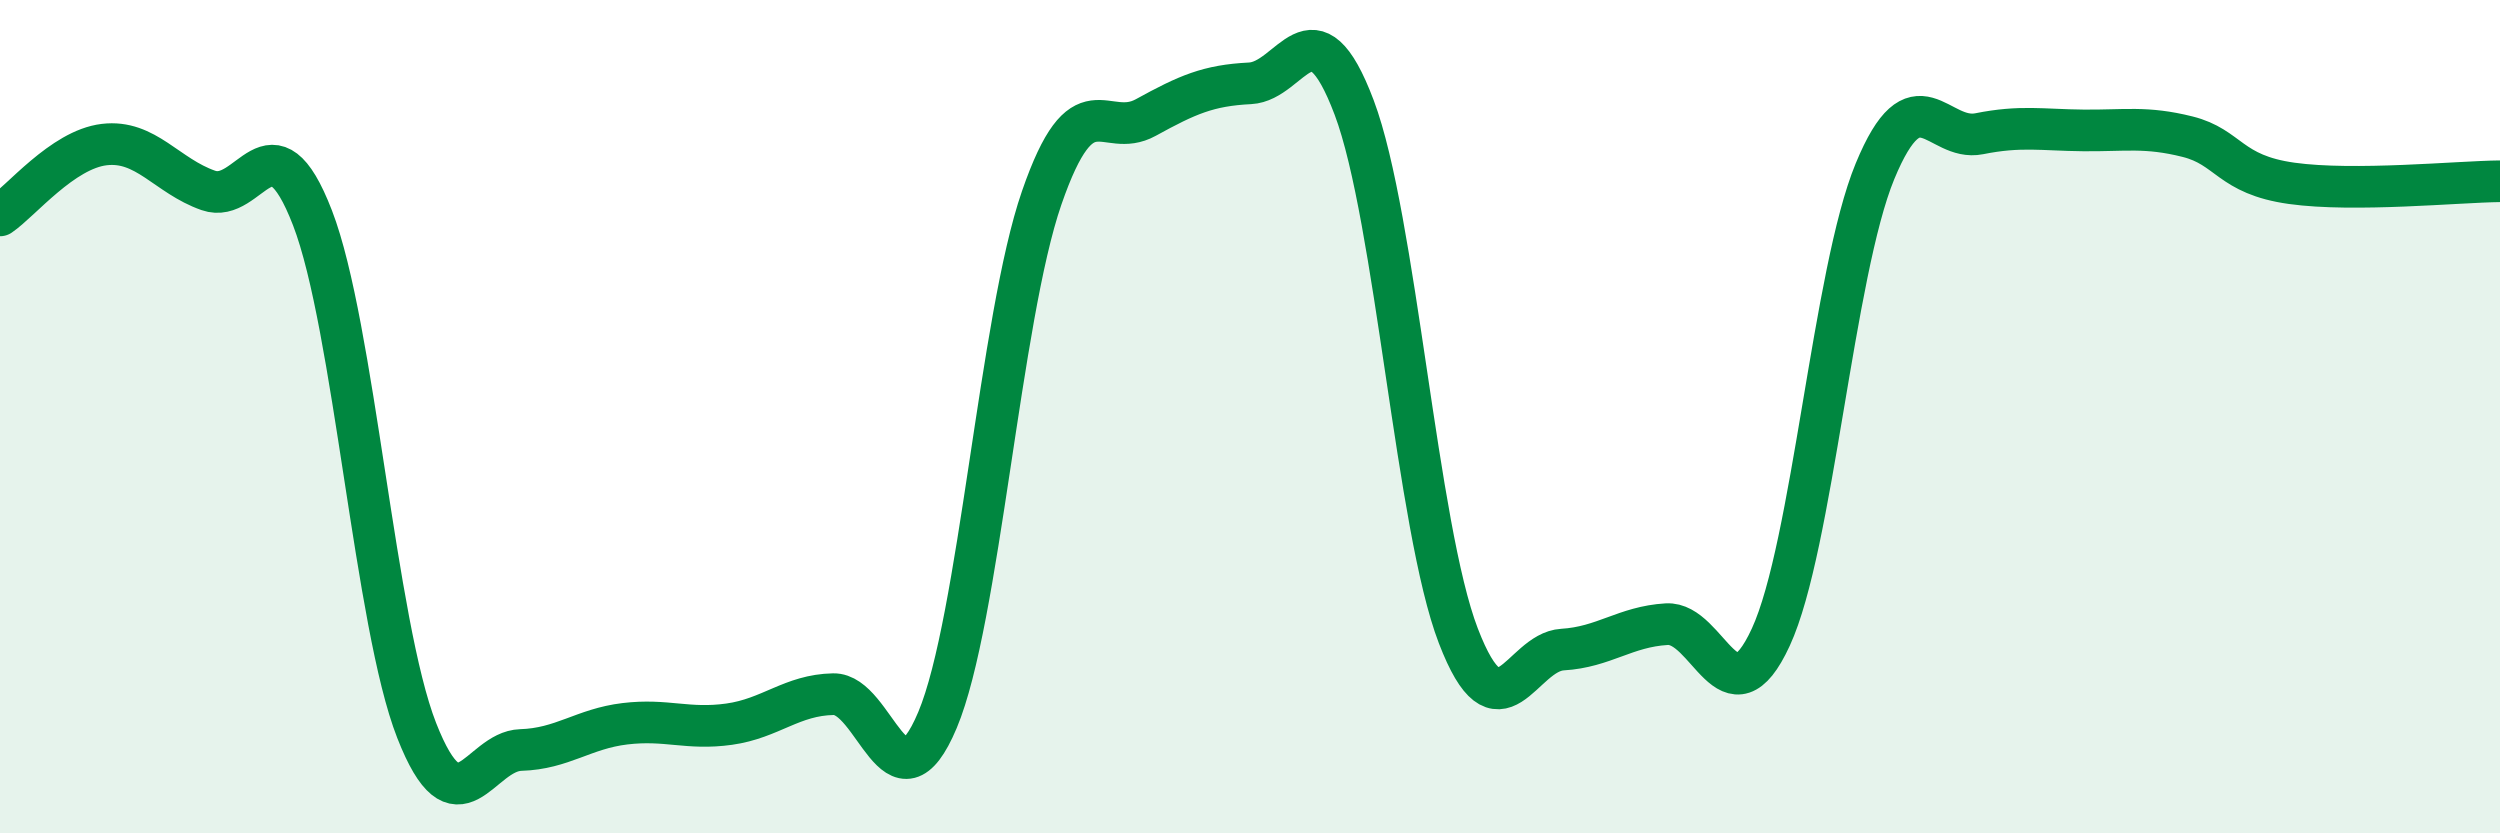
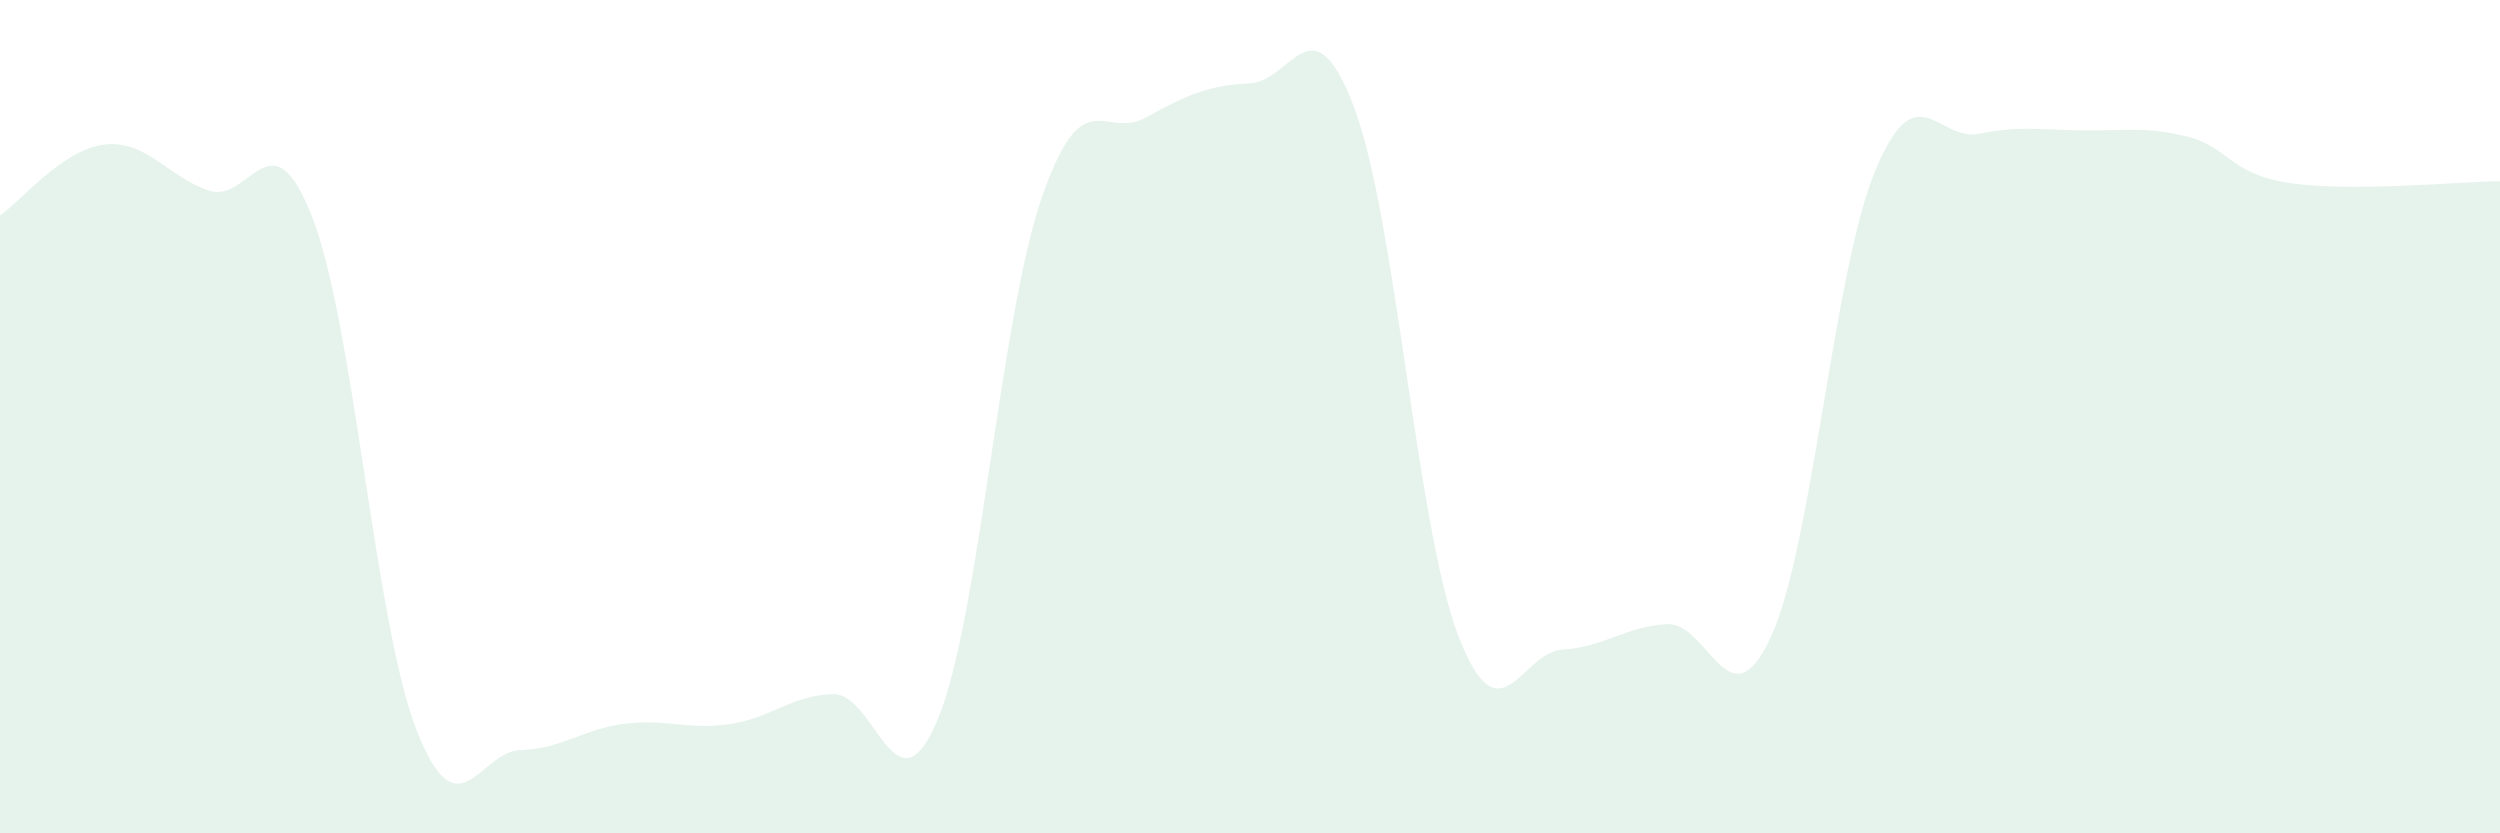
<svg xmlns="http://www.w3.org/2000/svg" width="60" height="20" viewBox="0 0 60 20">
  <path d="M 0,5.17 C 0.5,4.83 1.5,3.59 2.5,3.47 C 3.5,3.35 4,4.22 5,4.57 C 6,4.92 6.5,2.64 7.5,5.23 C 8.5,7.82 9,14.98 10,17.53 C 11,20.08 11.5,18.03 12.5,18 C 13.5,17.97 14,17.49 15,17.37 C 16,17.25 16.5,17.52 17.5,17.38 C 18.5,17.24 19,16.68 20,16.66 C 21,16.64 21.5,19.66 22.5,17.28 C 23.5,14.9 24,7.64 25,4.75 C 26,1.86 26.5,3.37 27.5,2.82 C 28.5,2.27 29,2.05 30,2 C 31,1.95 31.5,-0.07 32.5,2.58 C 33.5,5.23 34,12.66 35,15.26 C 36,17.86 36.5,15.65 37.5,15.59 C 38.5,15.53 39,15.04 40,14.98 C 41,14.92 41.5,17.46 42.5,15.29 C 43.5,13.12 44,6.53 45,4.11 C 46,1.69 46.5,3.41 47.5,3.21 C 48.5,3.01 49,3.12 50,3.13 C 51,3.14 51.5,3.03 52.5,3.28 C 53.5,3.53 53.5,4.19 55,4.4 C 56.5,4.61 59,4.36 60,4.35L60 20L0 20Z" fill="#008740" opacity="0.1" stroke-linecap="round" stroke-linejoin="round" />
-   <path d="M 0,5.17 C 0.5,4.83 1.5,3.59 2.5,3.47 C 3.5,3.35 4,4.22 5,4.57 C 6,4.92 6.5,2.64 7.5,5.23 C 8.5,7.82 9,14.98 10,17.53 C 11,20.08 11.5,18.03 12.5,18 C 13.5,17.97 14,17.49 15,17.37 C 16,17.25 16.5,17.52 17.5,17.38 C 18.5,17.24 19,16.68 20,16.66 C 21,16.64 21.5,19.66 22.5,17.28 C 23.5,14.9 24,7.64 25,4.75 C 26,1.86 26.5,3.37 27.5,2.82 C 28.5,2.27 29,2.05 30,2 C 31,1.95 31.5,-0.07 32.5,2.58 C 33.5,5.23 34,12.66 35,15.26 C 36,17.86 36.5,15.65 37.5,15.59 C 38.5,15.53 39,15.04 40,14.98 C 41,14.92 41.5,17.46 42.5,15.29 C 43.5,13.12 44,6.53 45,4.11 C 46,1.69 46.5,3.41 47.5,3.21 C 48.5,3.01 49,3.12 50,3.13 C 51,3.14 51.5,3.03 52.5,3.28 C 53.5,3.53 53.5,4.19 55,4.4 C 56.5,4.61 59,4.36 60,4.35" stroke="#008740" stroke-width="1" fill="none" stroke-linecap="round" stroke-linejoin="round" />
</svg>